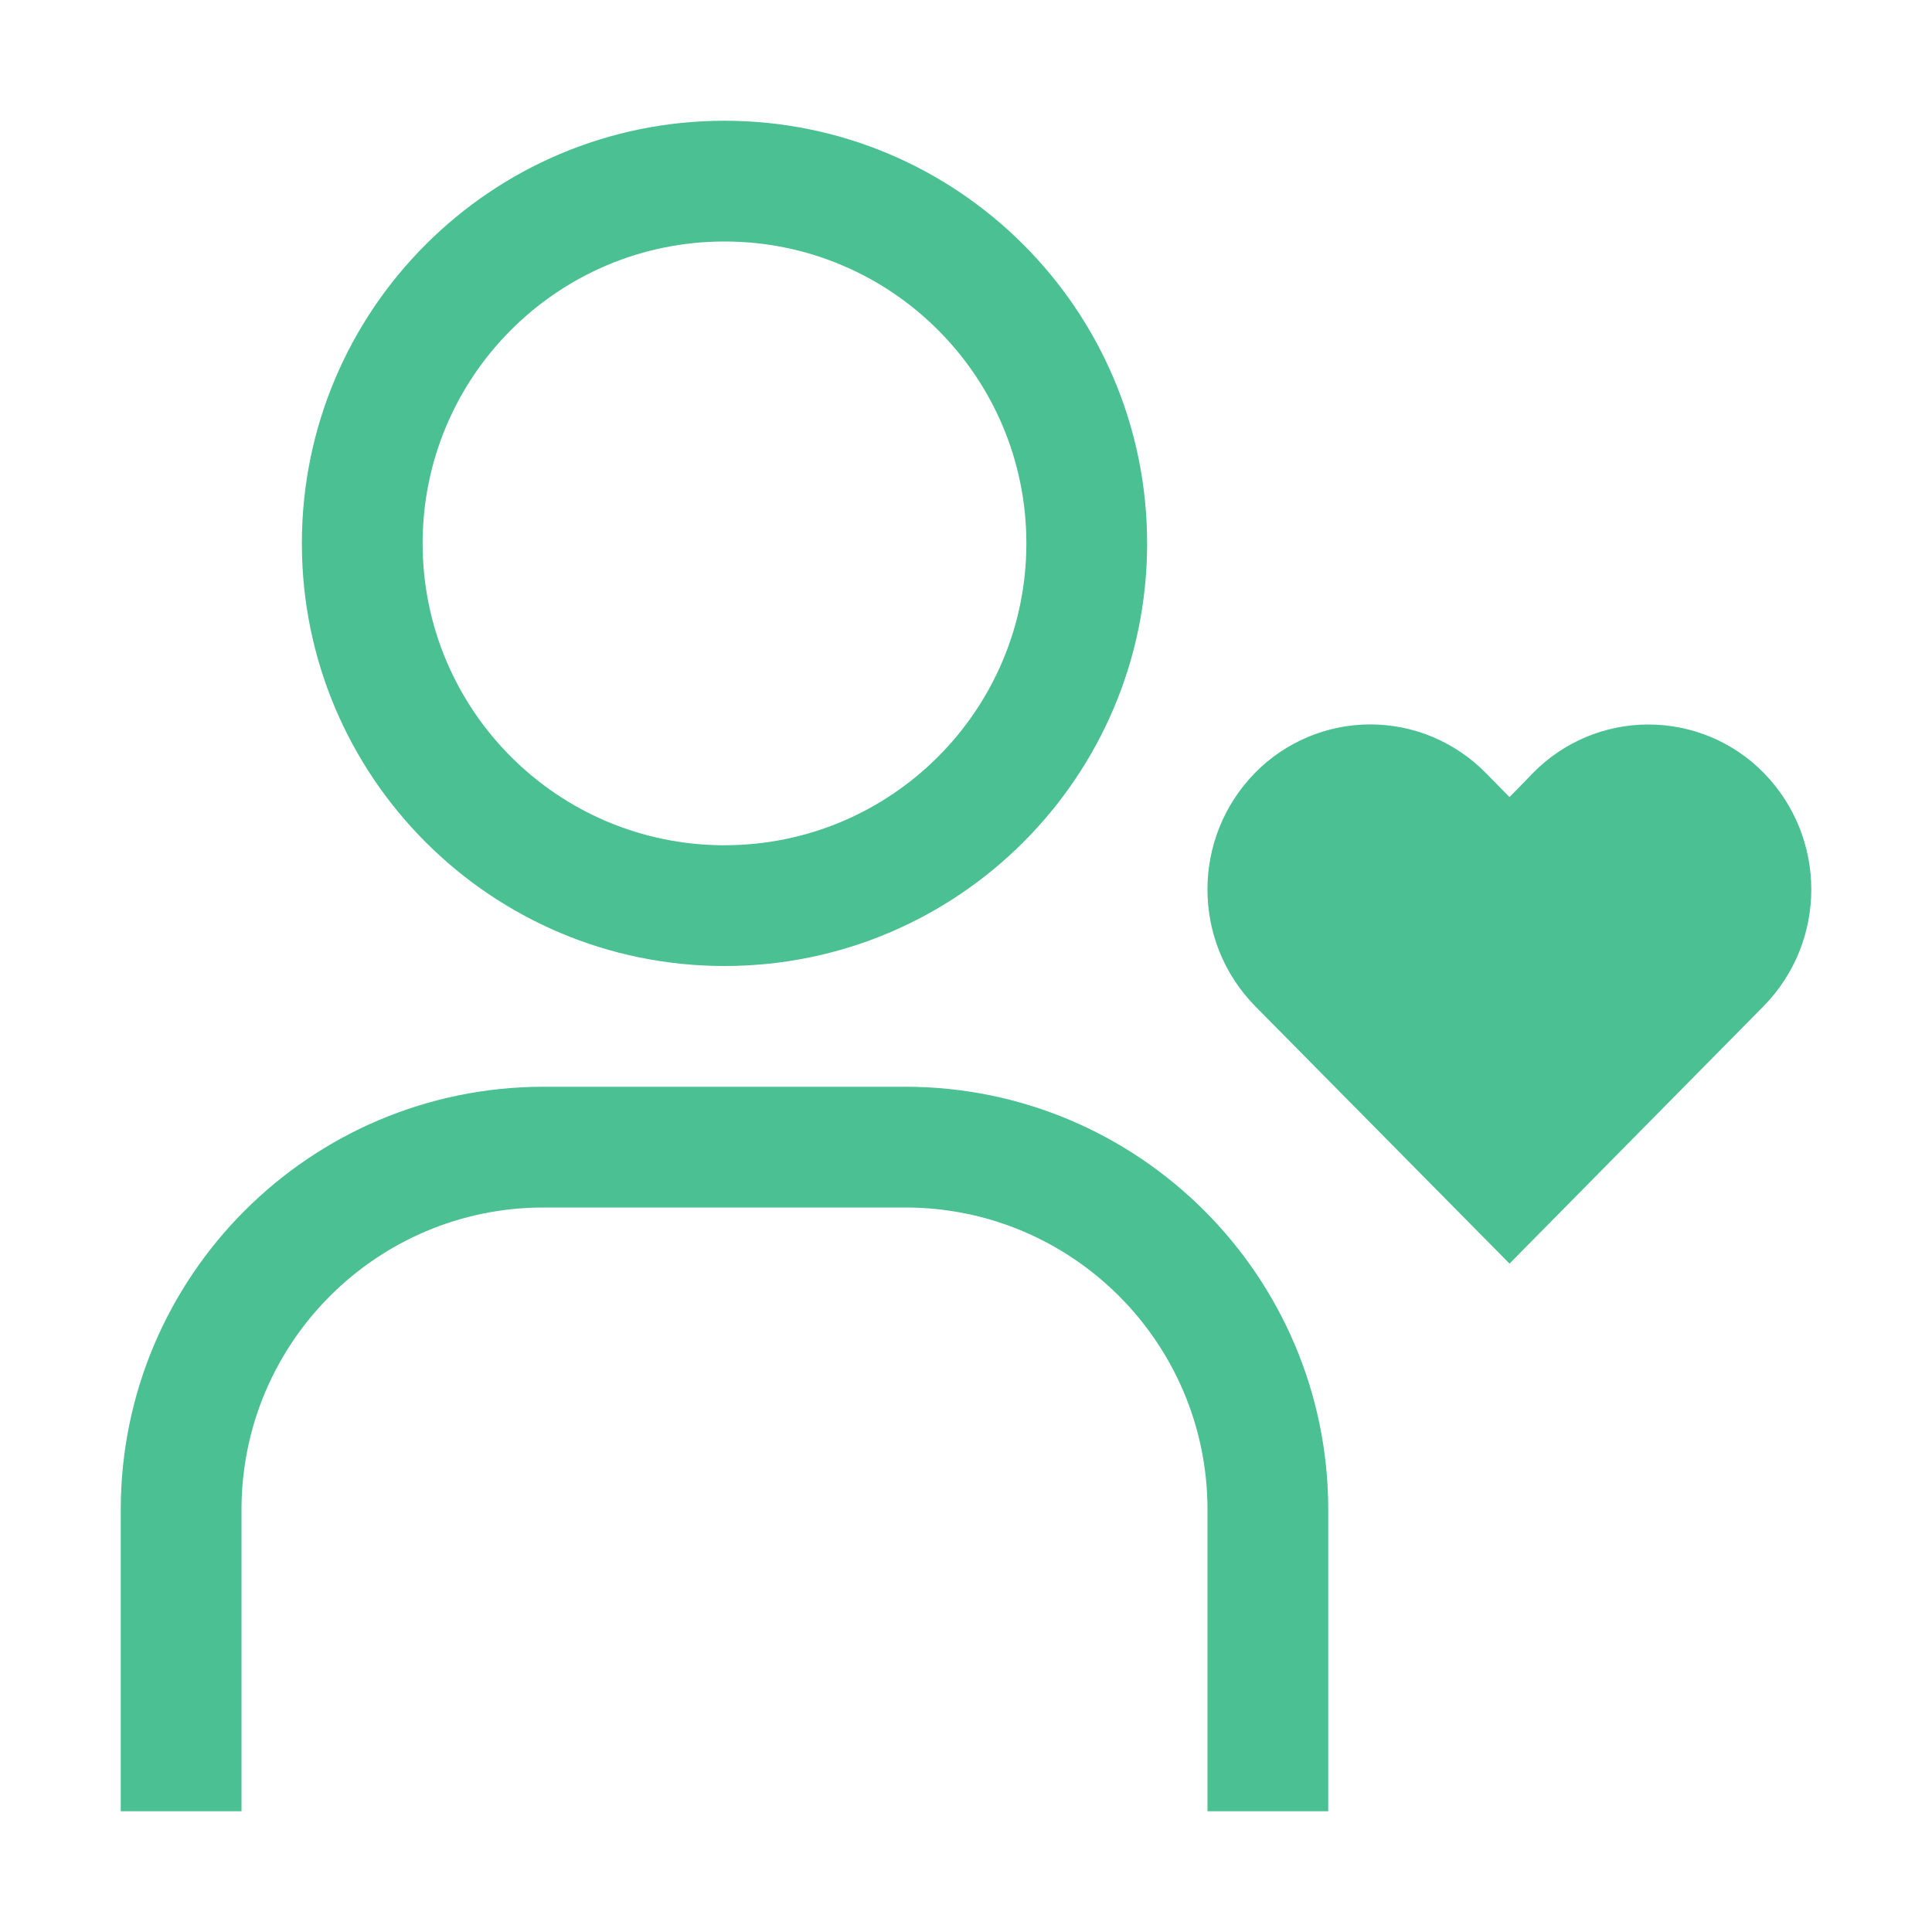
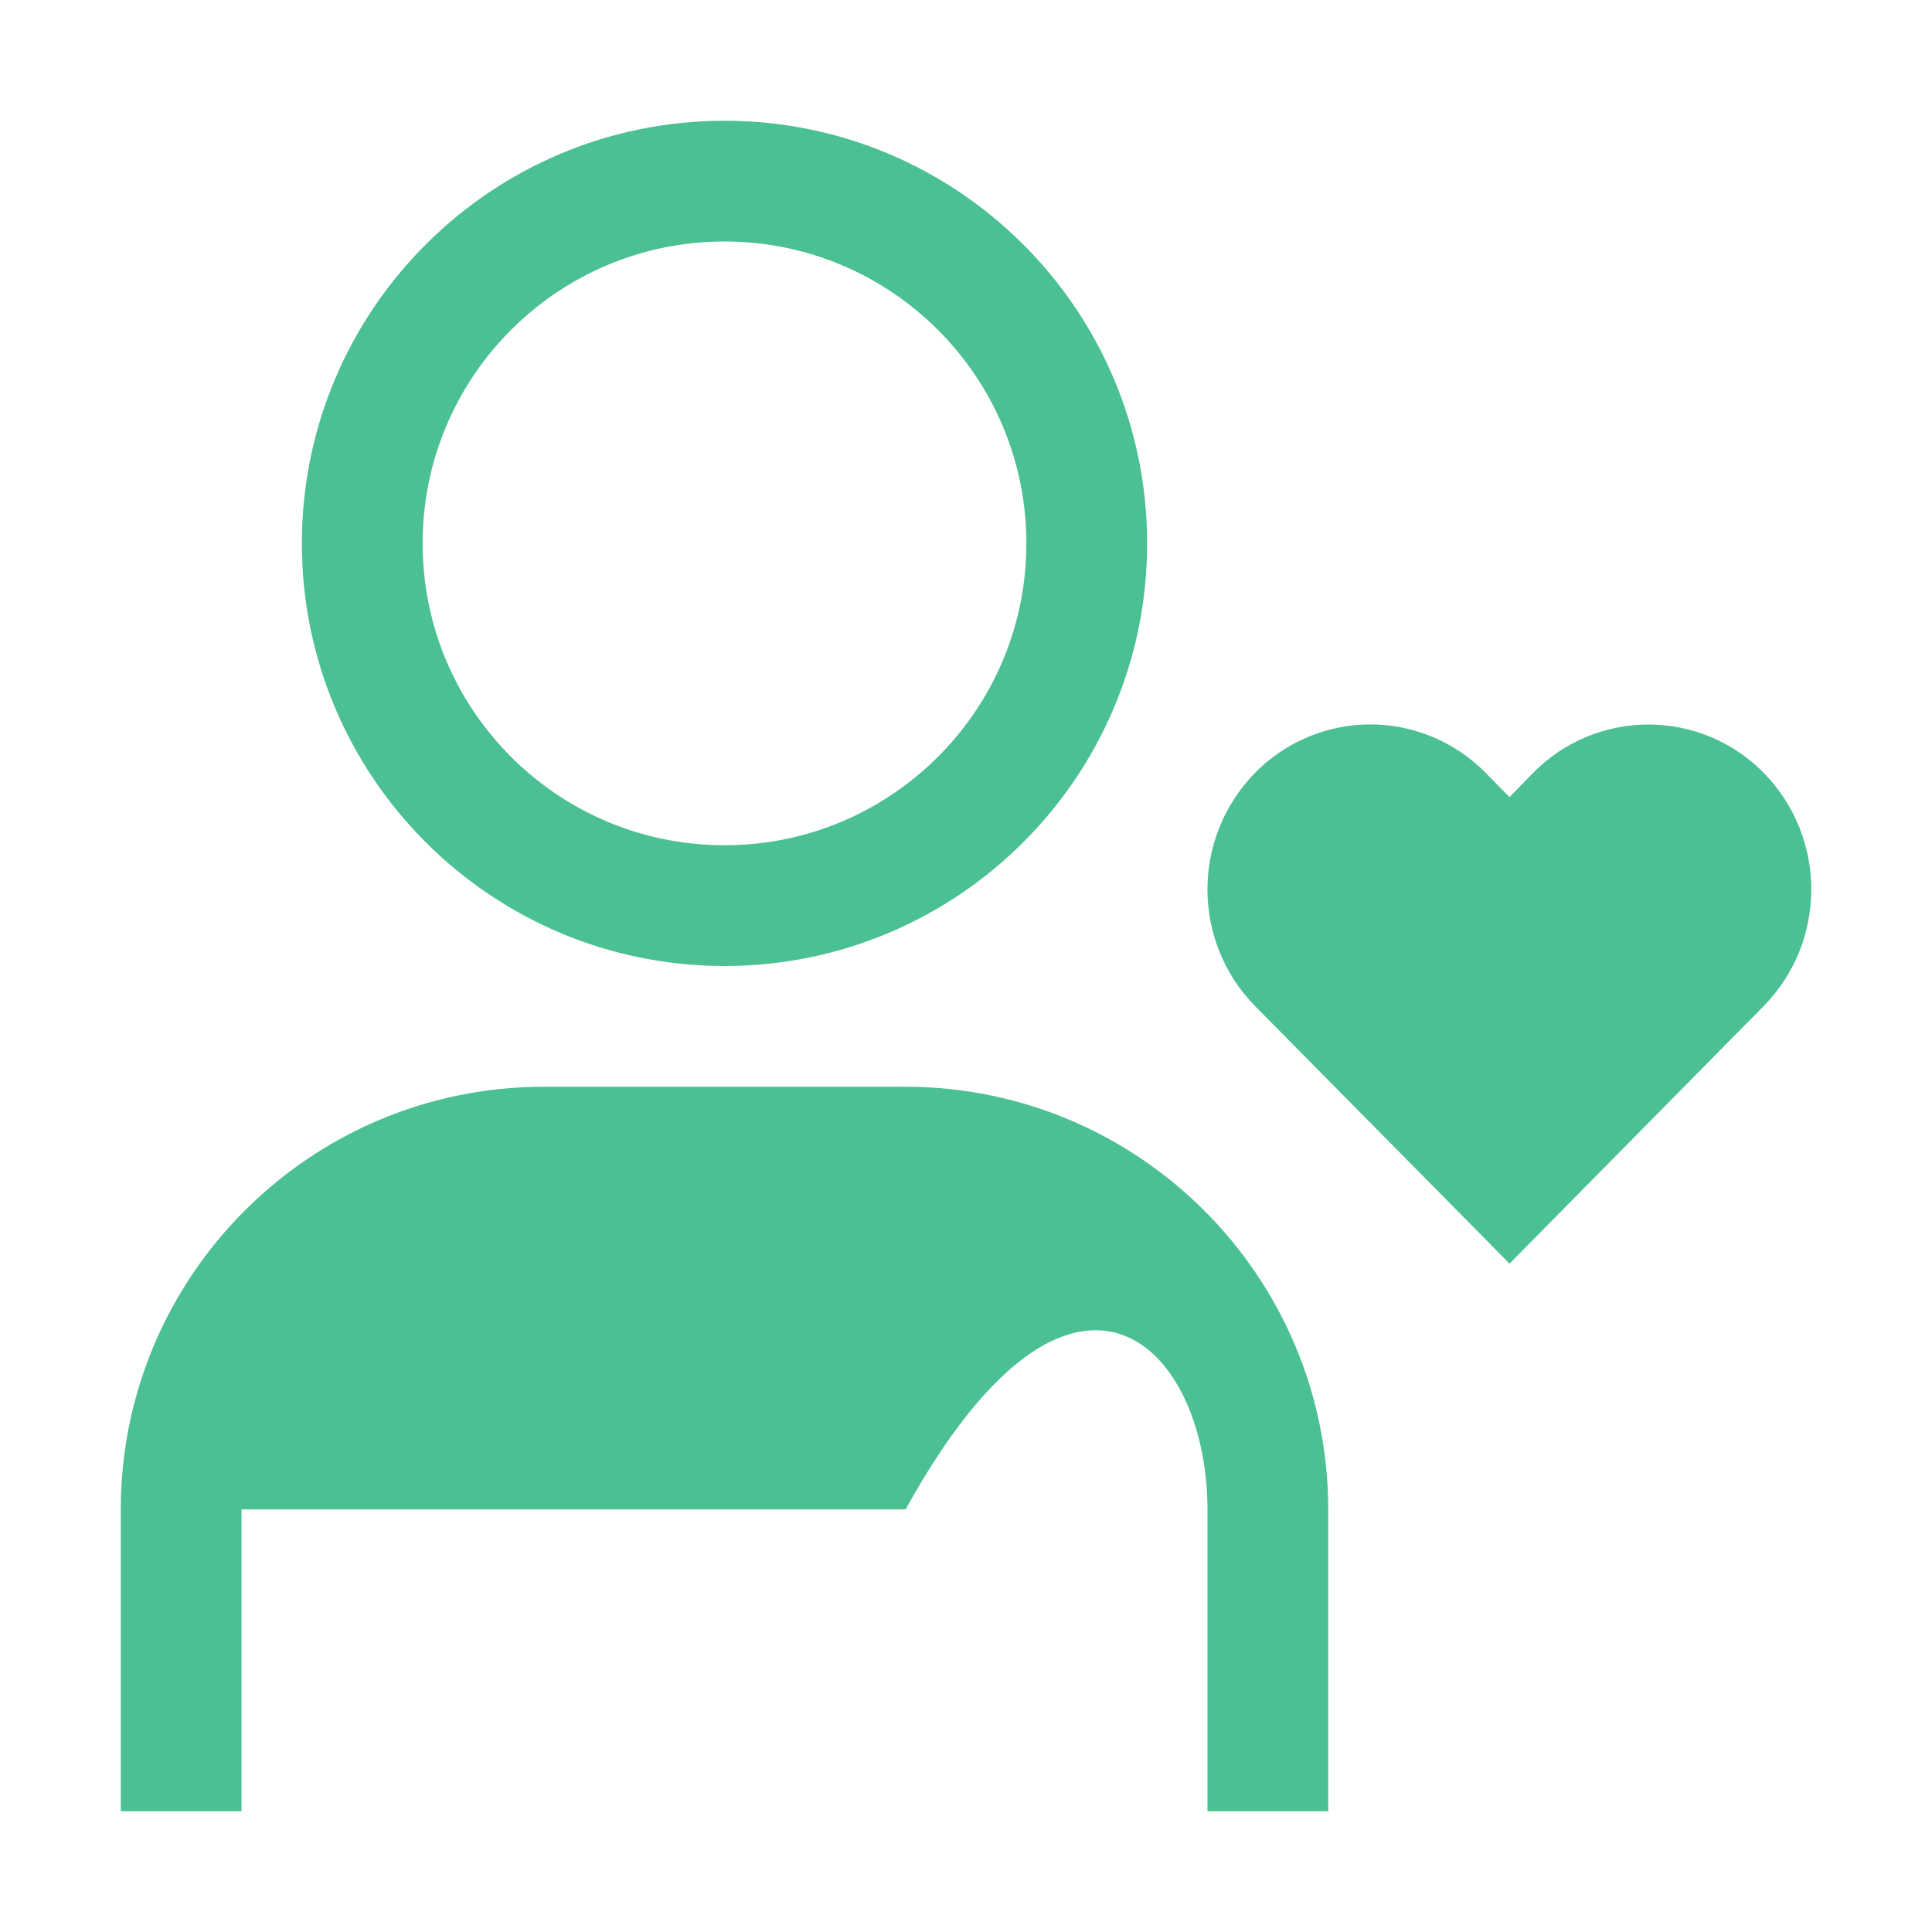
<svg xmlns="http://www.w3.org/2000/svg" width="24" height="24" viewBox="0 0 24 24" fill="none">
-   <path fill-rule="evenodd" clip-rule="evenodd" d="M20.477 9C19.939 9 19.423 9.216 19.046 9.6L18.752 9.902L18.454 9.599C18.076 9.216 17.561 8.999 17.023 8.999C16.485 8.999 15.969 9.216 15.592 9.599C14.802 10.405 14.802 11.694 15.592 12.499L18.752 15.697L21.908 12.499C22.698 11.694 22.698 10.405 21.908 9.599C21.531 9.215 21.015 9 20.477 9ZM1.5 22.5H3V18.75C3.002 16.68 4.68 15.002 6.75 15H11.25C13.32 15.002 14.998 16.68 15 18.75V22.5H16.5V18.75C16.497 15.852 14.148 13.503 11.25 13.5H6.75C3.852 13.503 1.503 15.852 1.5 18.75V22.5ZM9 3C11.071 3 12.75 4.679 12.75 6.75C12.75 8.821 11.071 10.5 9 10.5C6.929 10.5 5.25 8.821 5.25 6.75C5.25 4.679 6.929 3 9 3ZM9 1.5C6.101 1.5 3.75 3.851 3.75 6.75C3.75 9.649 6.101 12 9 12C11.899 12 14.25 9.649 14.25 6.75C14.25 3.851 11.899 1.5 9 1.5Z" fill="#4AC093" />
+   <path fill-rule="evenodd" clip-rule="evenodd" d="M20.477 9C19.939 9 19.423 9.216 19.046 9.6L18.752 9.902L18.454 9.599C18.076 9.216 17.561 8.999 17.023 8.999C16.485 8.999 15.969 9.216 15.592 9.599C14.802 10.405 14.802 11.694 15.592 12.499L18.752 15.697L21.908 12.499C22.698 11.694 22.698 10.405 21.908 9.599C21.531 9.215 21.015 9 20.477 9ZM1.5 22.5H3V18.75H11.25C13.32 15.002 14.998 16.68 15 18.75V22.5H16.5V18.75C16.497 15.852 14.148 13.503 11.25 13.5H6.75C3.852 13.503 1.503 15.852 1.5 18.75V22.5ZM9 3C11.071 3 12.75 4.679 12.75 6.75C12.75 8.821 11.071 10.5 9 10.5C6.929 10.5 5.25 8.821 5.25 6.75C5.25 4.679 6.929 3 9 3ZM9 1.5C6.101 1.5 3.75 3.851 3.75 6.75C3.75 9.649 6.101 12 9 12C11.899 12 14.25 9.649 14.25 6.75C14.25 3.851 11.899 1.5 9 1.5Z" fill="#4AC093" />
</svg>